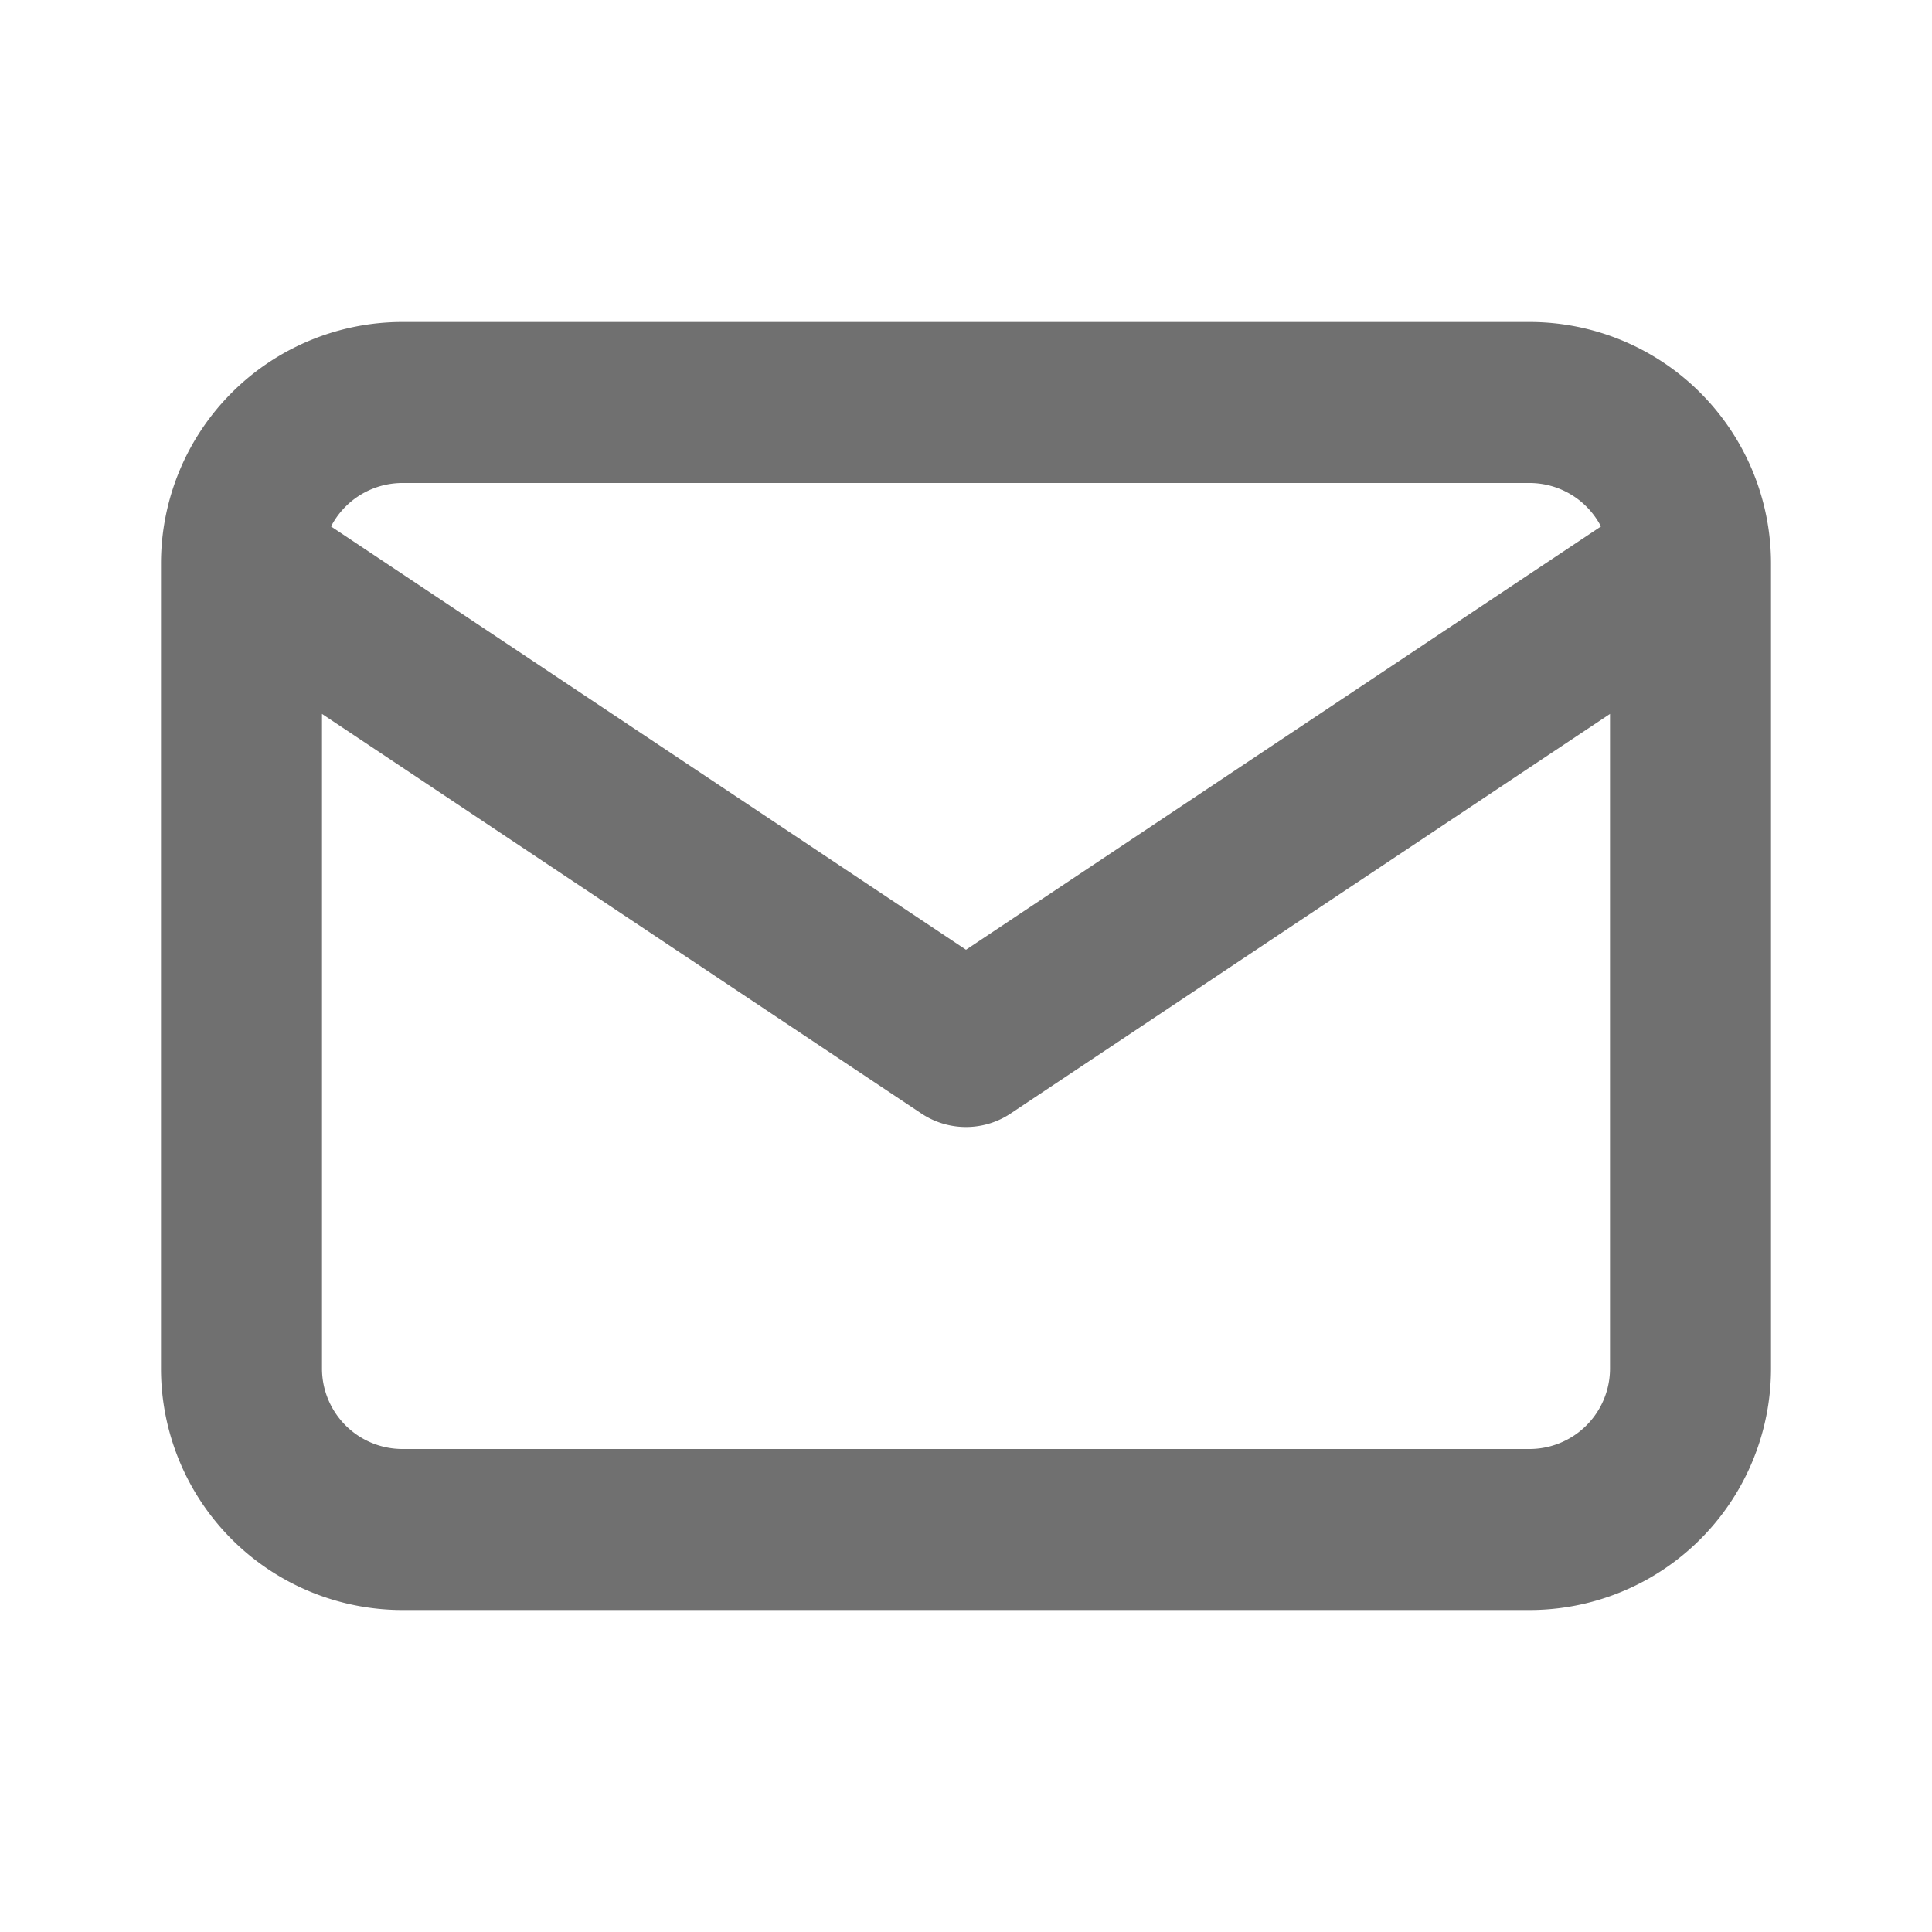
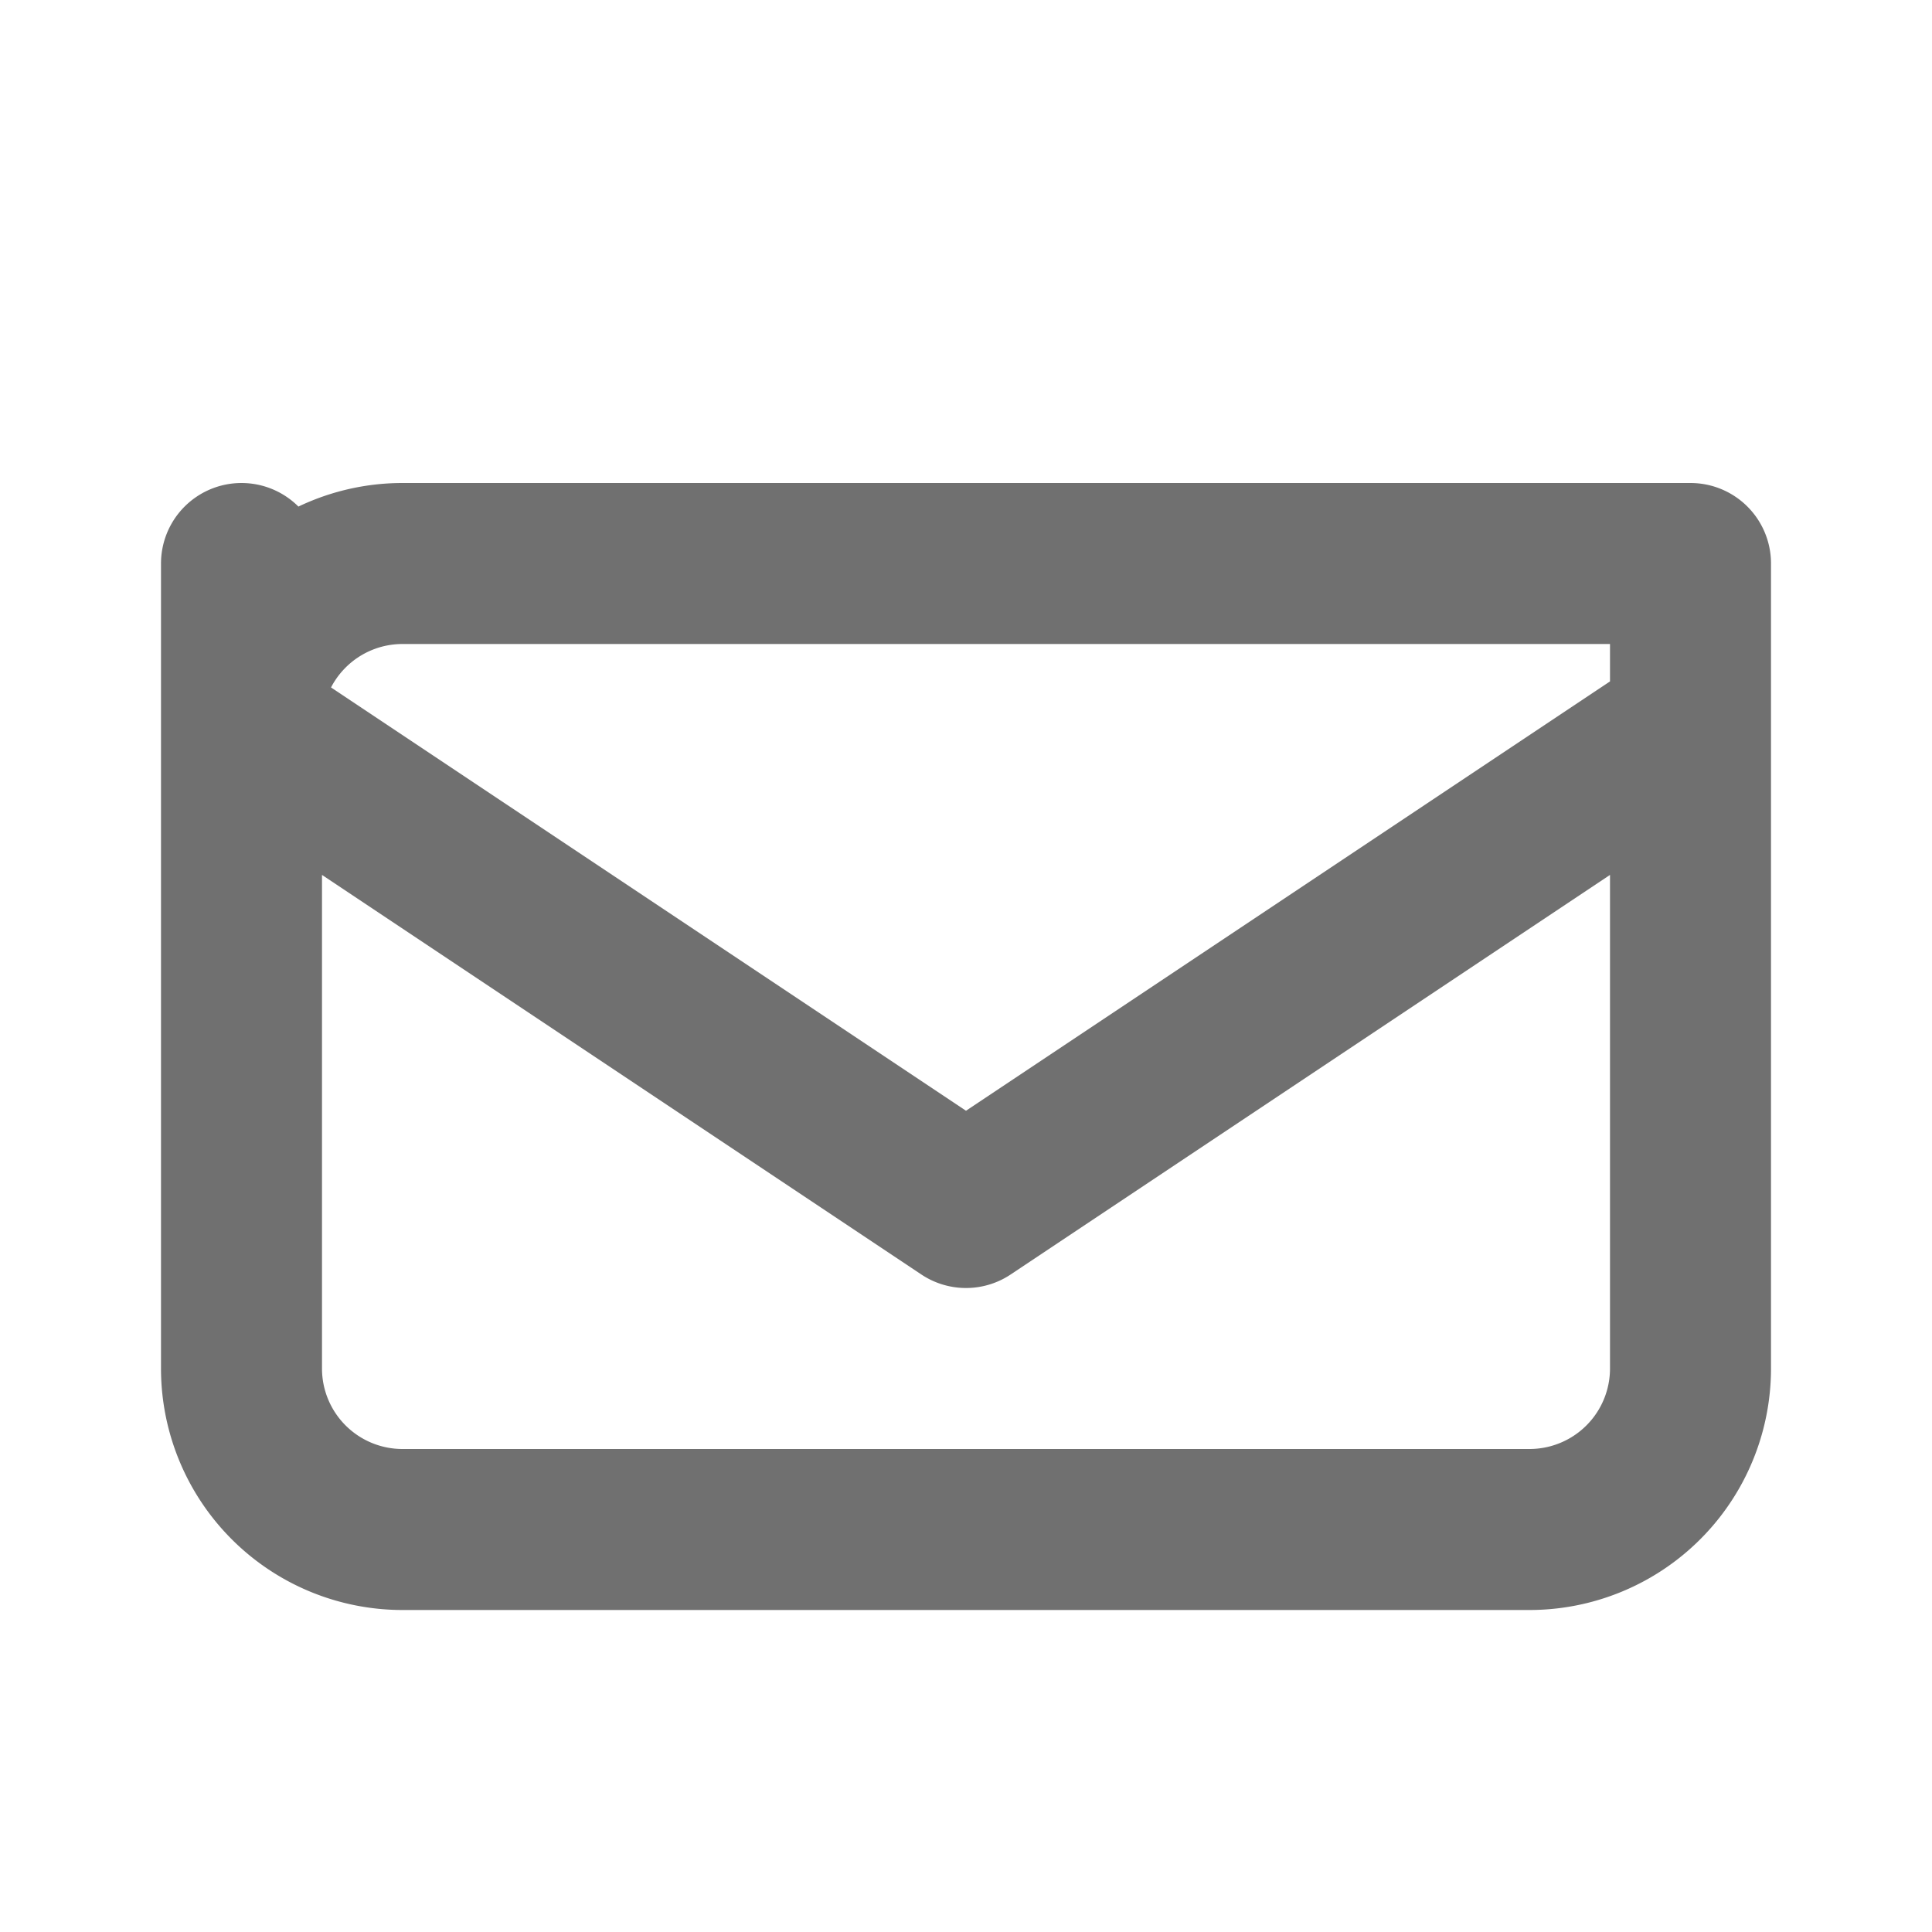
<svg xmlns="http://www.w3.org/2000/svg" width="24" height="24" viewBox="0 0 24 24" fill="none">
-   <path d="M21 7v10a2 2 0 0 1-2 2H5a2 2 0 0 1-2-2V7m18 0a2 2 0 0 0-2-2H5a2 2 0 0 0-2 2m18 0-9 6-9-6" stroke="#707070" stroke-width="2" stroke-linecap="round" stroke-linejoin="round" />
+   <path d="M21 7v10a2 2 0 0 1-2 2H5a2 2 0 0 1-2-2V7m18 0H5a2 2 0 0 0-2 2m18 0-9 6-9-6" stroke="#707070" stroke-width="2" stroke-linecap="round" stroke-linejoin="round" />
</svg>